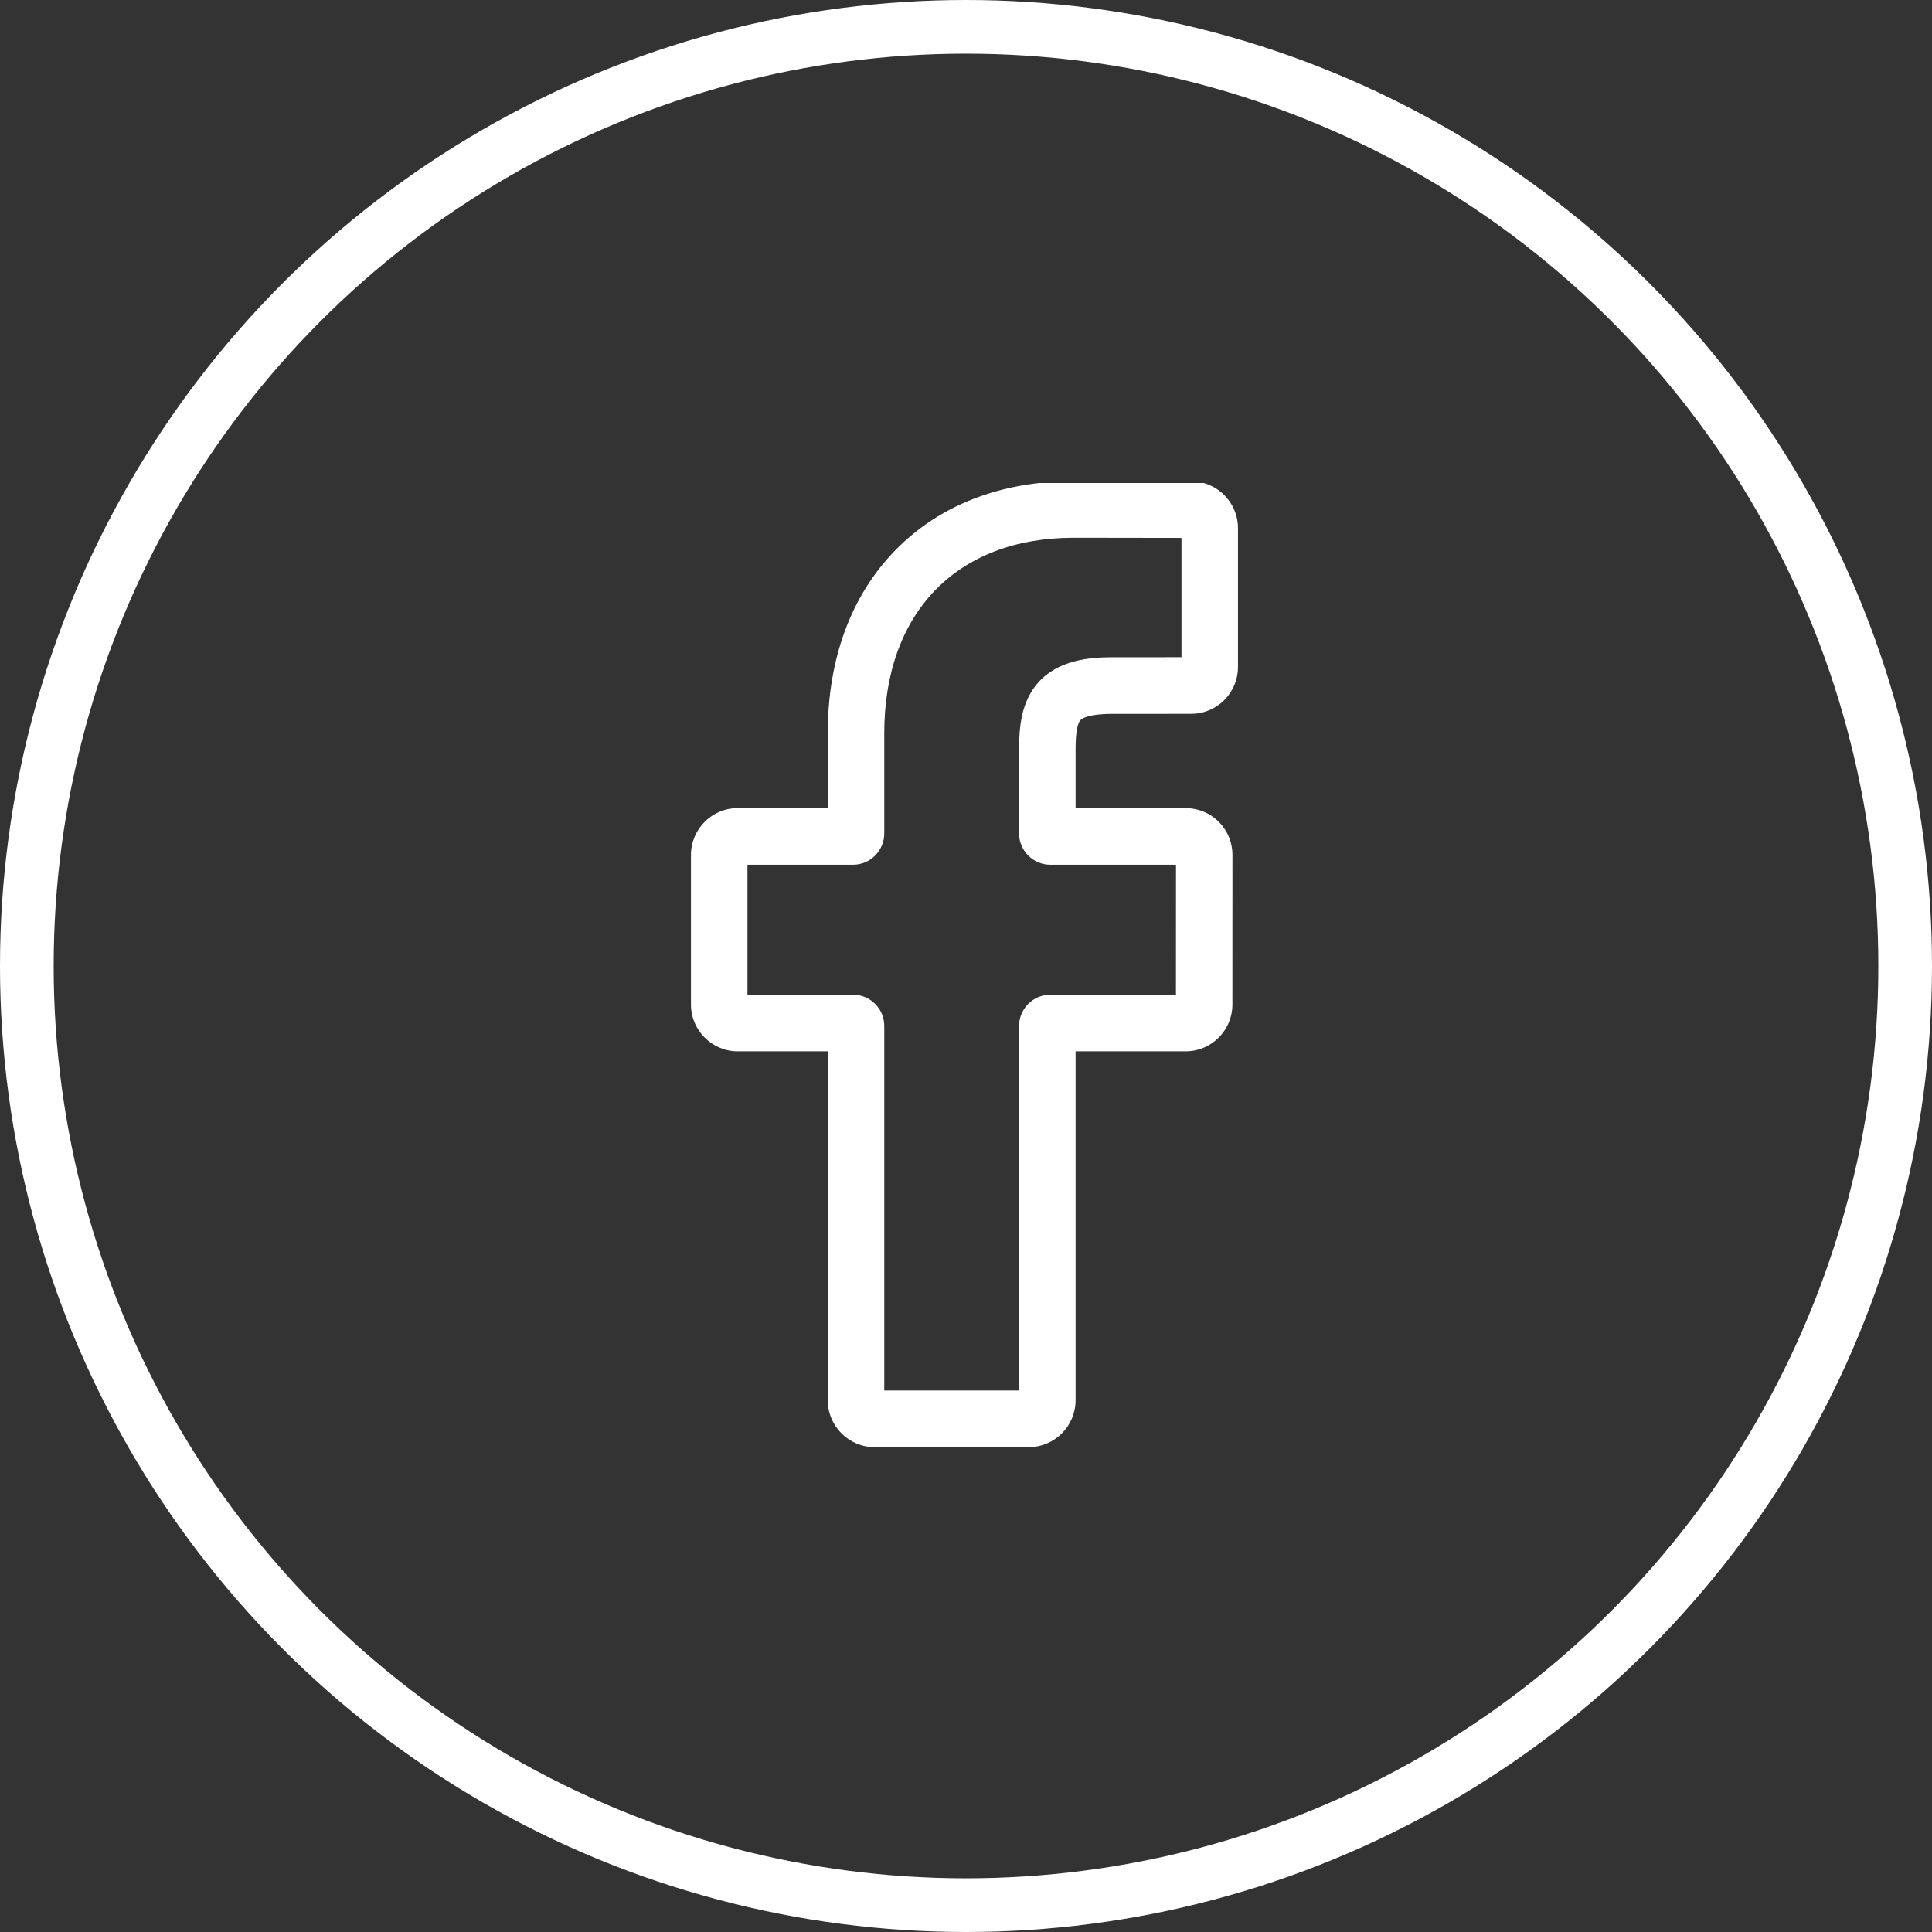
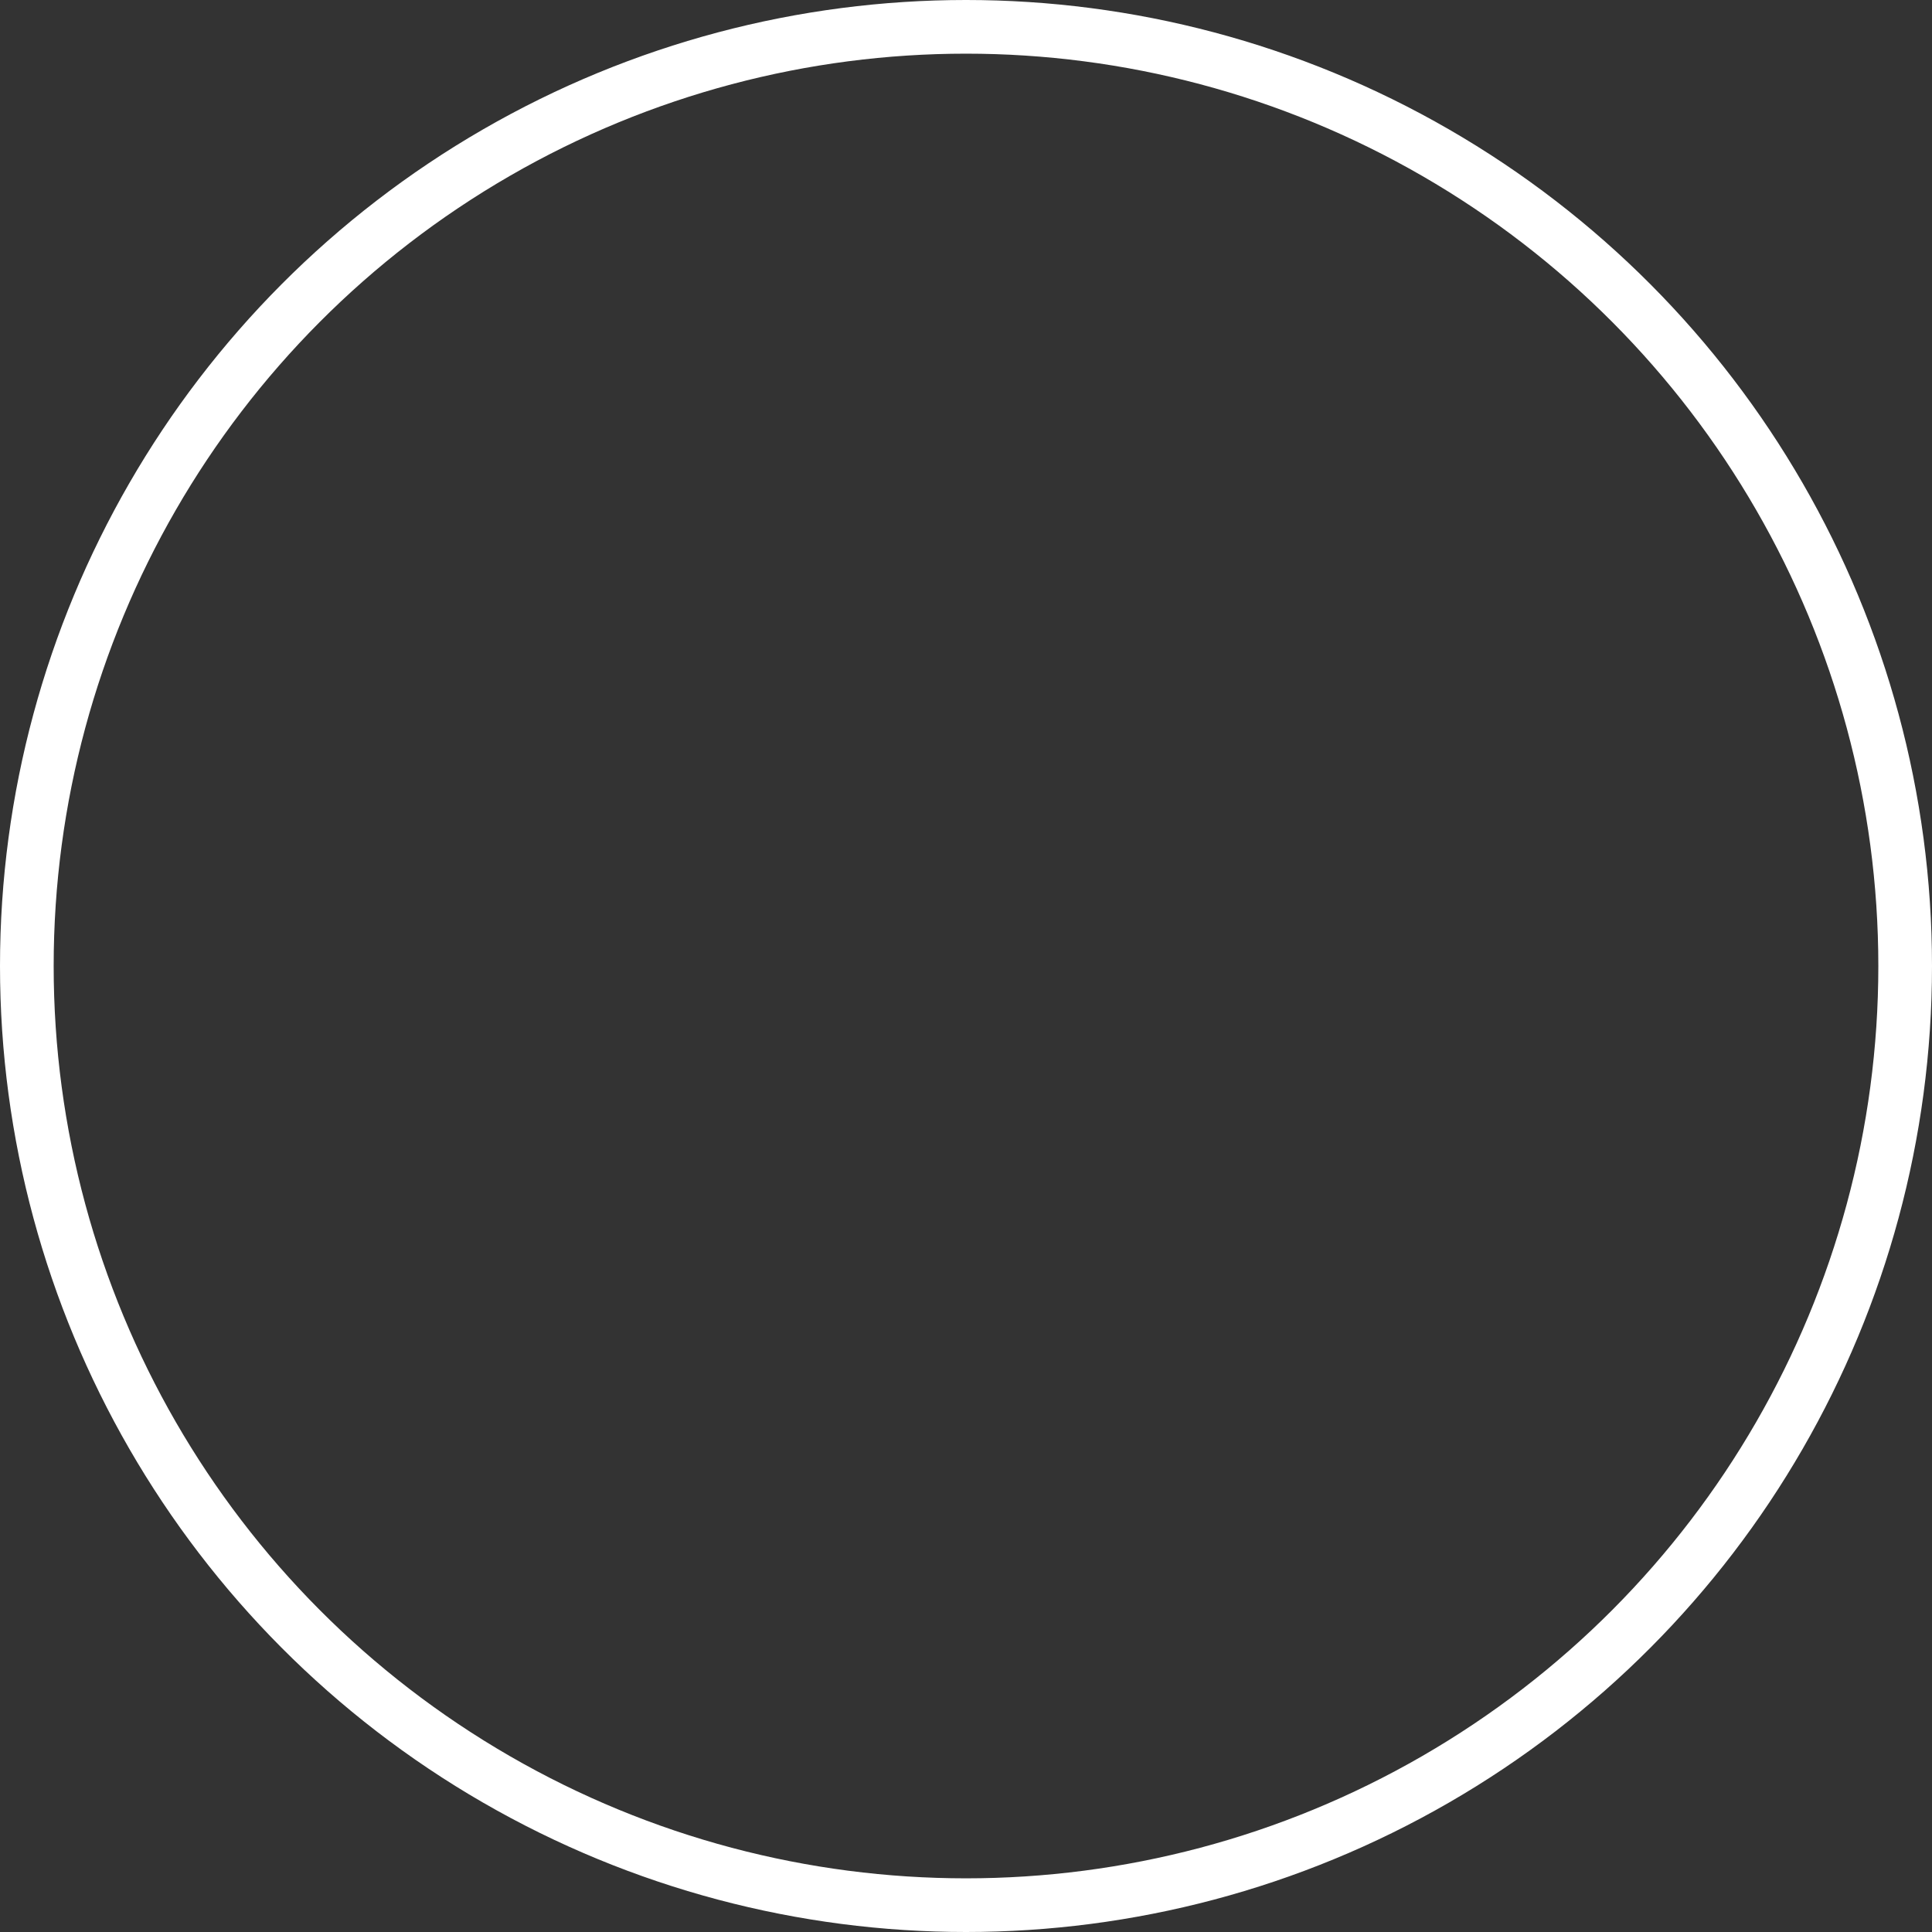
<svg xmlns="http://www.w3.org/2000/svg" width="36" height="36" viewBox="0 0 36 36" fill="none">
  <rect x="0" y="0" width="36" height="36" fill="#333333" stroke="none" />
  <circle cx="18" cy="18" r="17.5" stroke="white" />
  <g clip-path="url(#clip0_345_101)">
-     <path d="M19.171 26.965H16.295C15.815 26.965 15.424 26.573 15.424 26.092V19.59H13.746C13.266 19.59 12.875 19.198 12.875 18.717V15.931C12.875 15.449 13.266 15.058 13.746 15.058H15.424V13.663C15.424 12.279 15.857 11.102 16.677 10.259C17.501 9.412 18.651 8.965 20.005 8.965L22.198 8.968C22.678 8.969 23.068 9.361 23.068 9.842V12.428C23.068 12.91 22.677 13.301 22.197 13.301L20.721 13.302C20.27 13.302 20.155 13.393 20.131 13.42C20.09 13.466 20.042 13.596 20.042 13.955V15.058H22.086C22.24 15.058 22.389 15.096 22.517 15.167C22.794 15.322 22.965 15.615 22.965 15.931L22.964 18.717C22.964 19.198 22.574 19.59 22.093 19.59H20.042V26.092C20.042 26.573 19.651 26.965 19.171 26.965ZM16.477 25.91H18.989V19.118C18.989 18.796 19.25 18.535 19.571 18.535H21.912L21.913 16.113H19.571C19.25 16.113 18.989 15.851 18.989 15.53V13.955C18.989 13.543 19.031 13.074 19.342 12.722C19.717 12.296 20.308 12.247 20.72 12.247L22.015 12.246V10.023L20.004 10.02C17.829 10.02 16.477 11.416 16.477 13.663V15.53C16.477 15.851 16.216 16.113 15.895 16.113H13.928V18.535H15.895C16.216 18.535 16.477 18.796 16.477 19.118V25.91Z" fill="white" />
-   </g>
+     </g>
  <defs>
    <clipPath id="clip0_345_101">
-       <rect width="17.924" height="18" fill="white" transform="translate(9 9)" />
-     </clipPath>
+       </clipPath>
  </defs>
</svg>